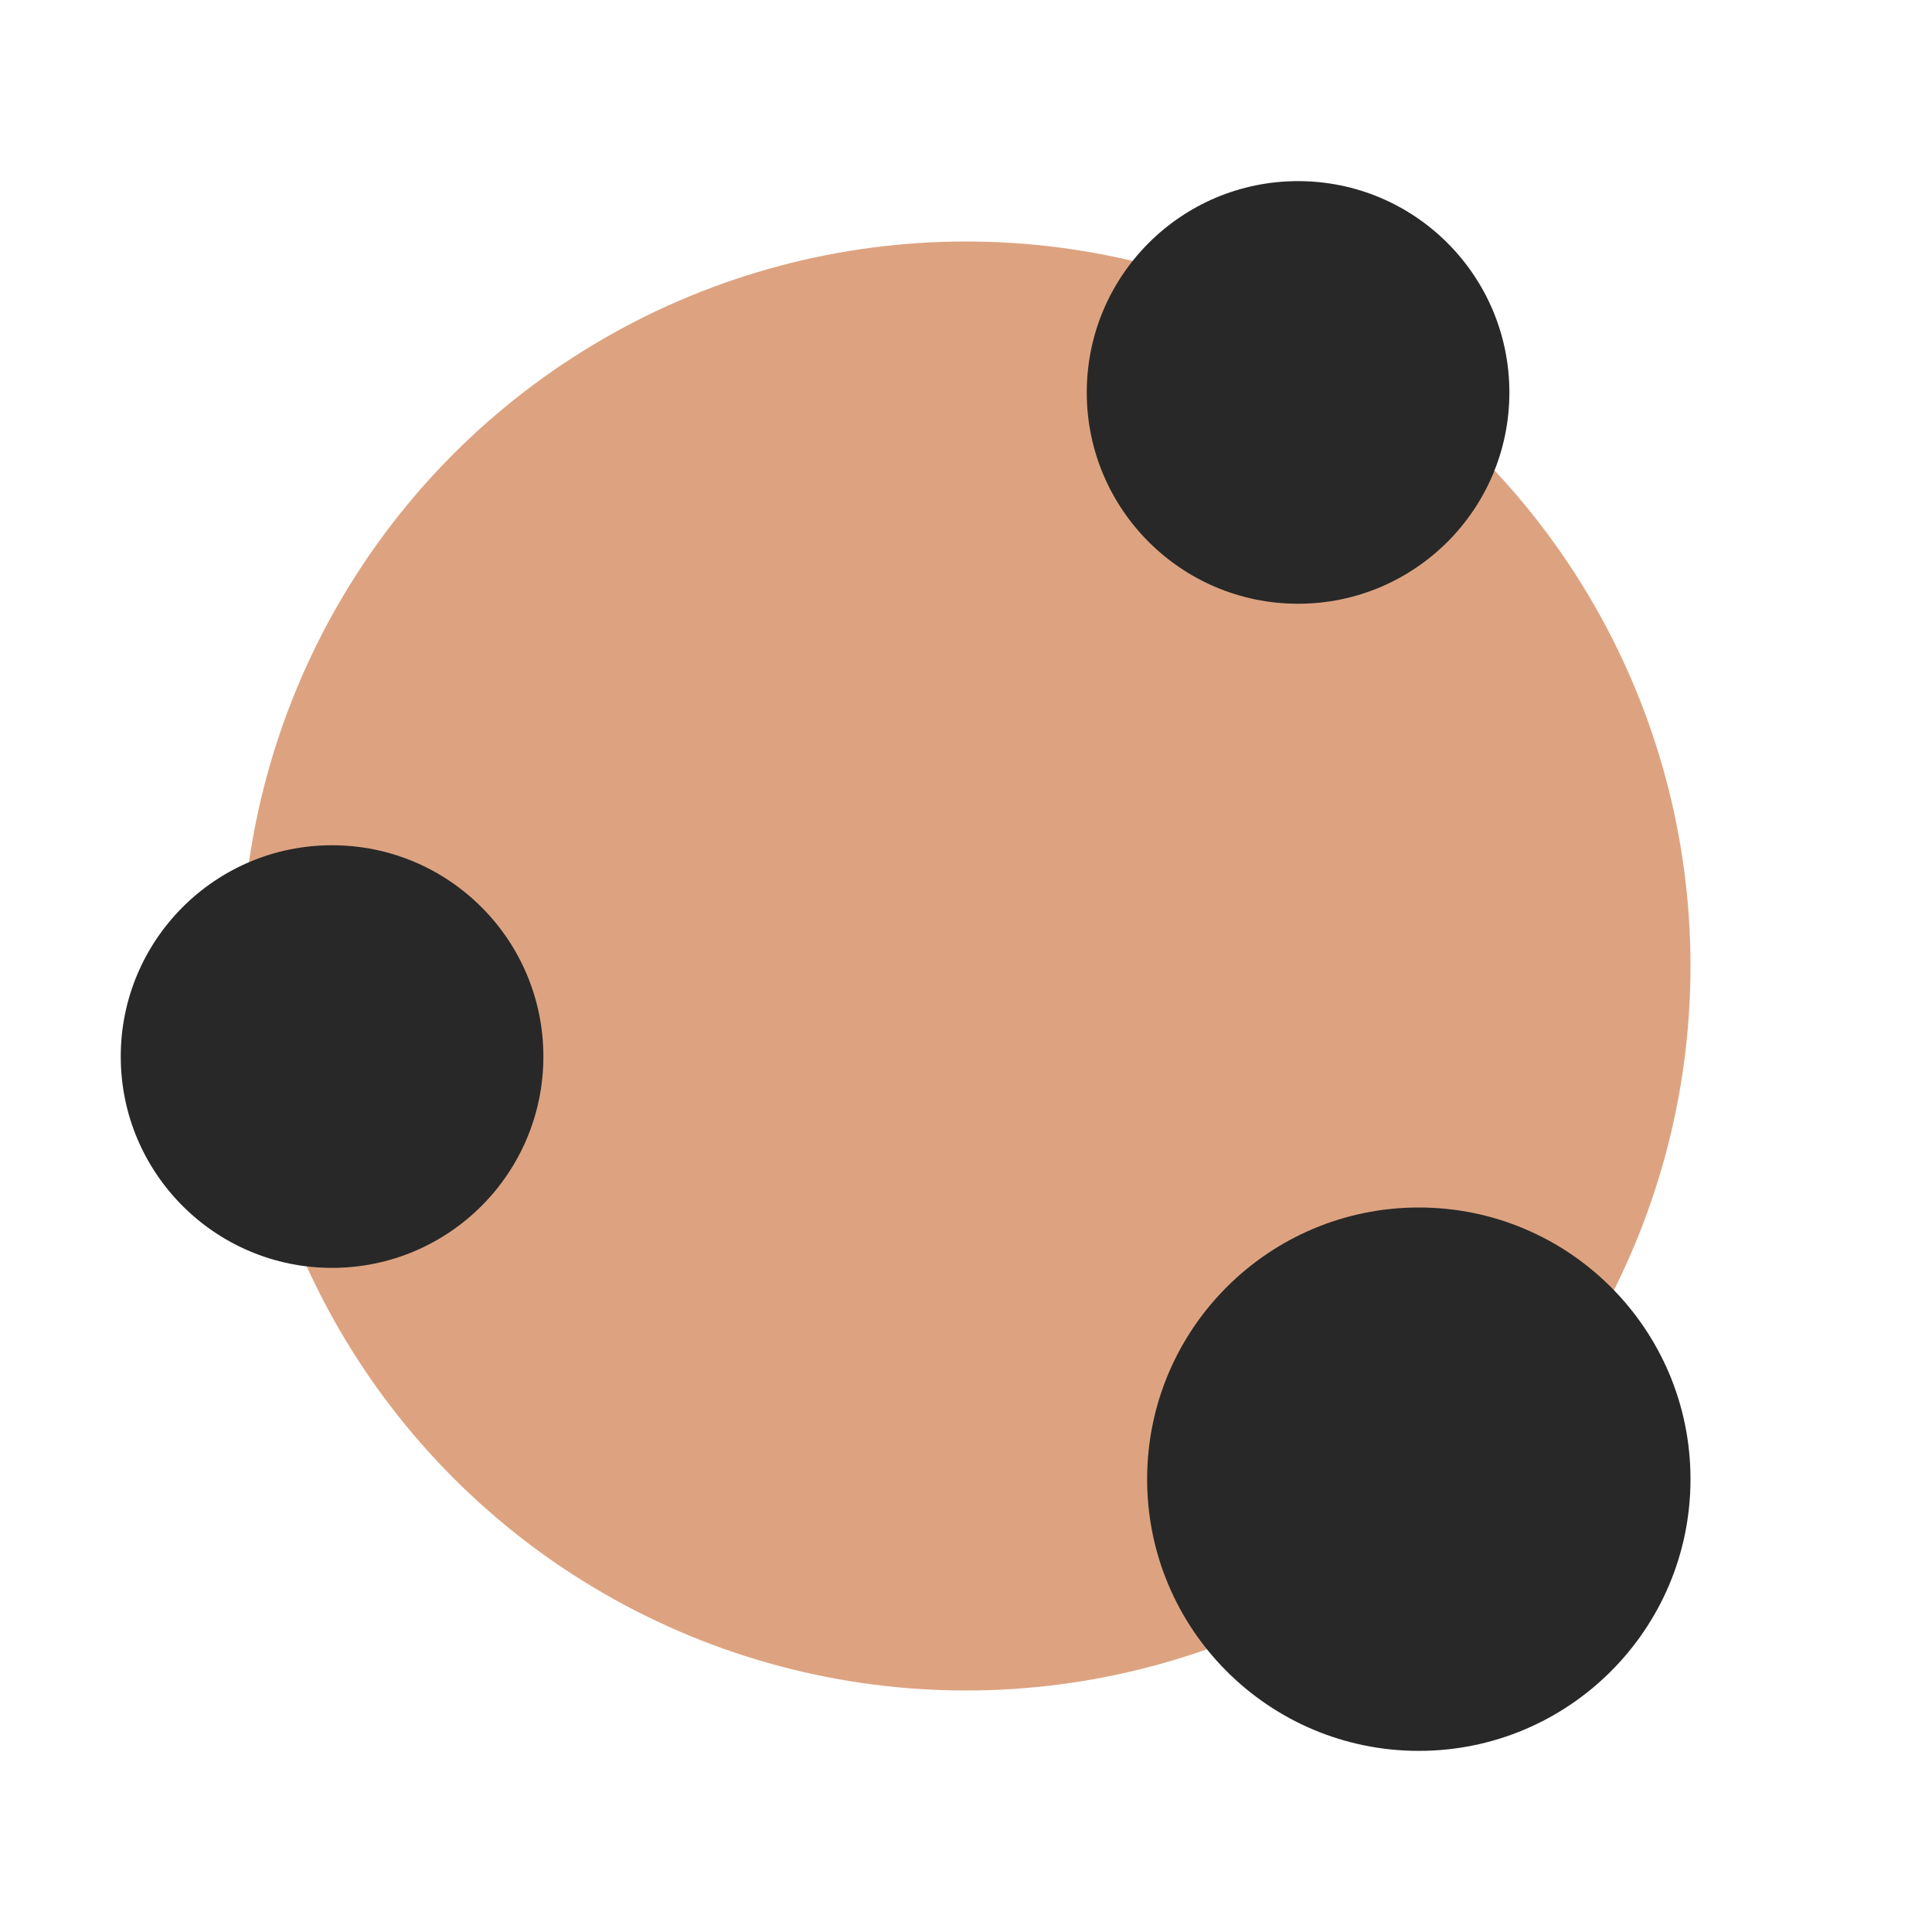
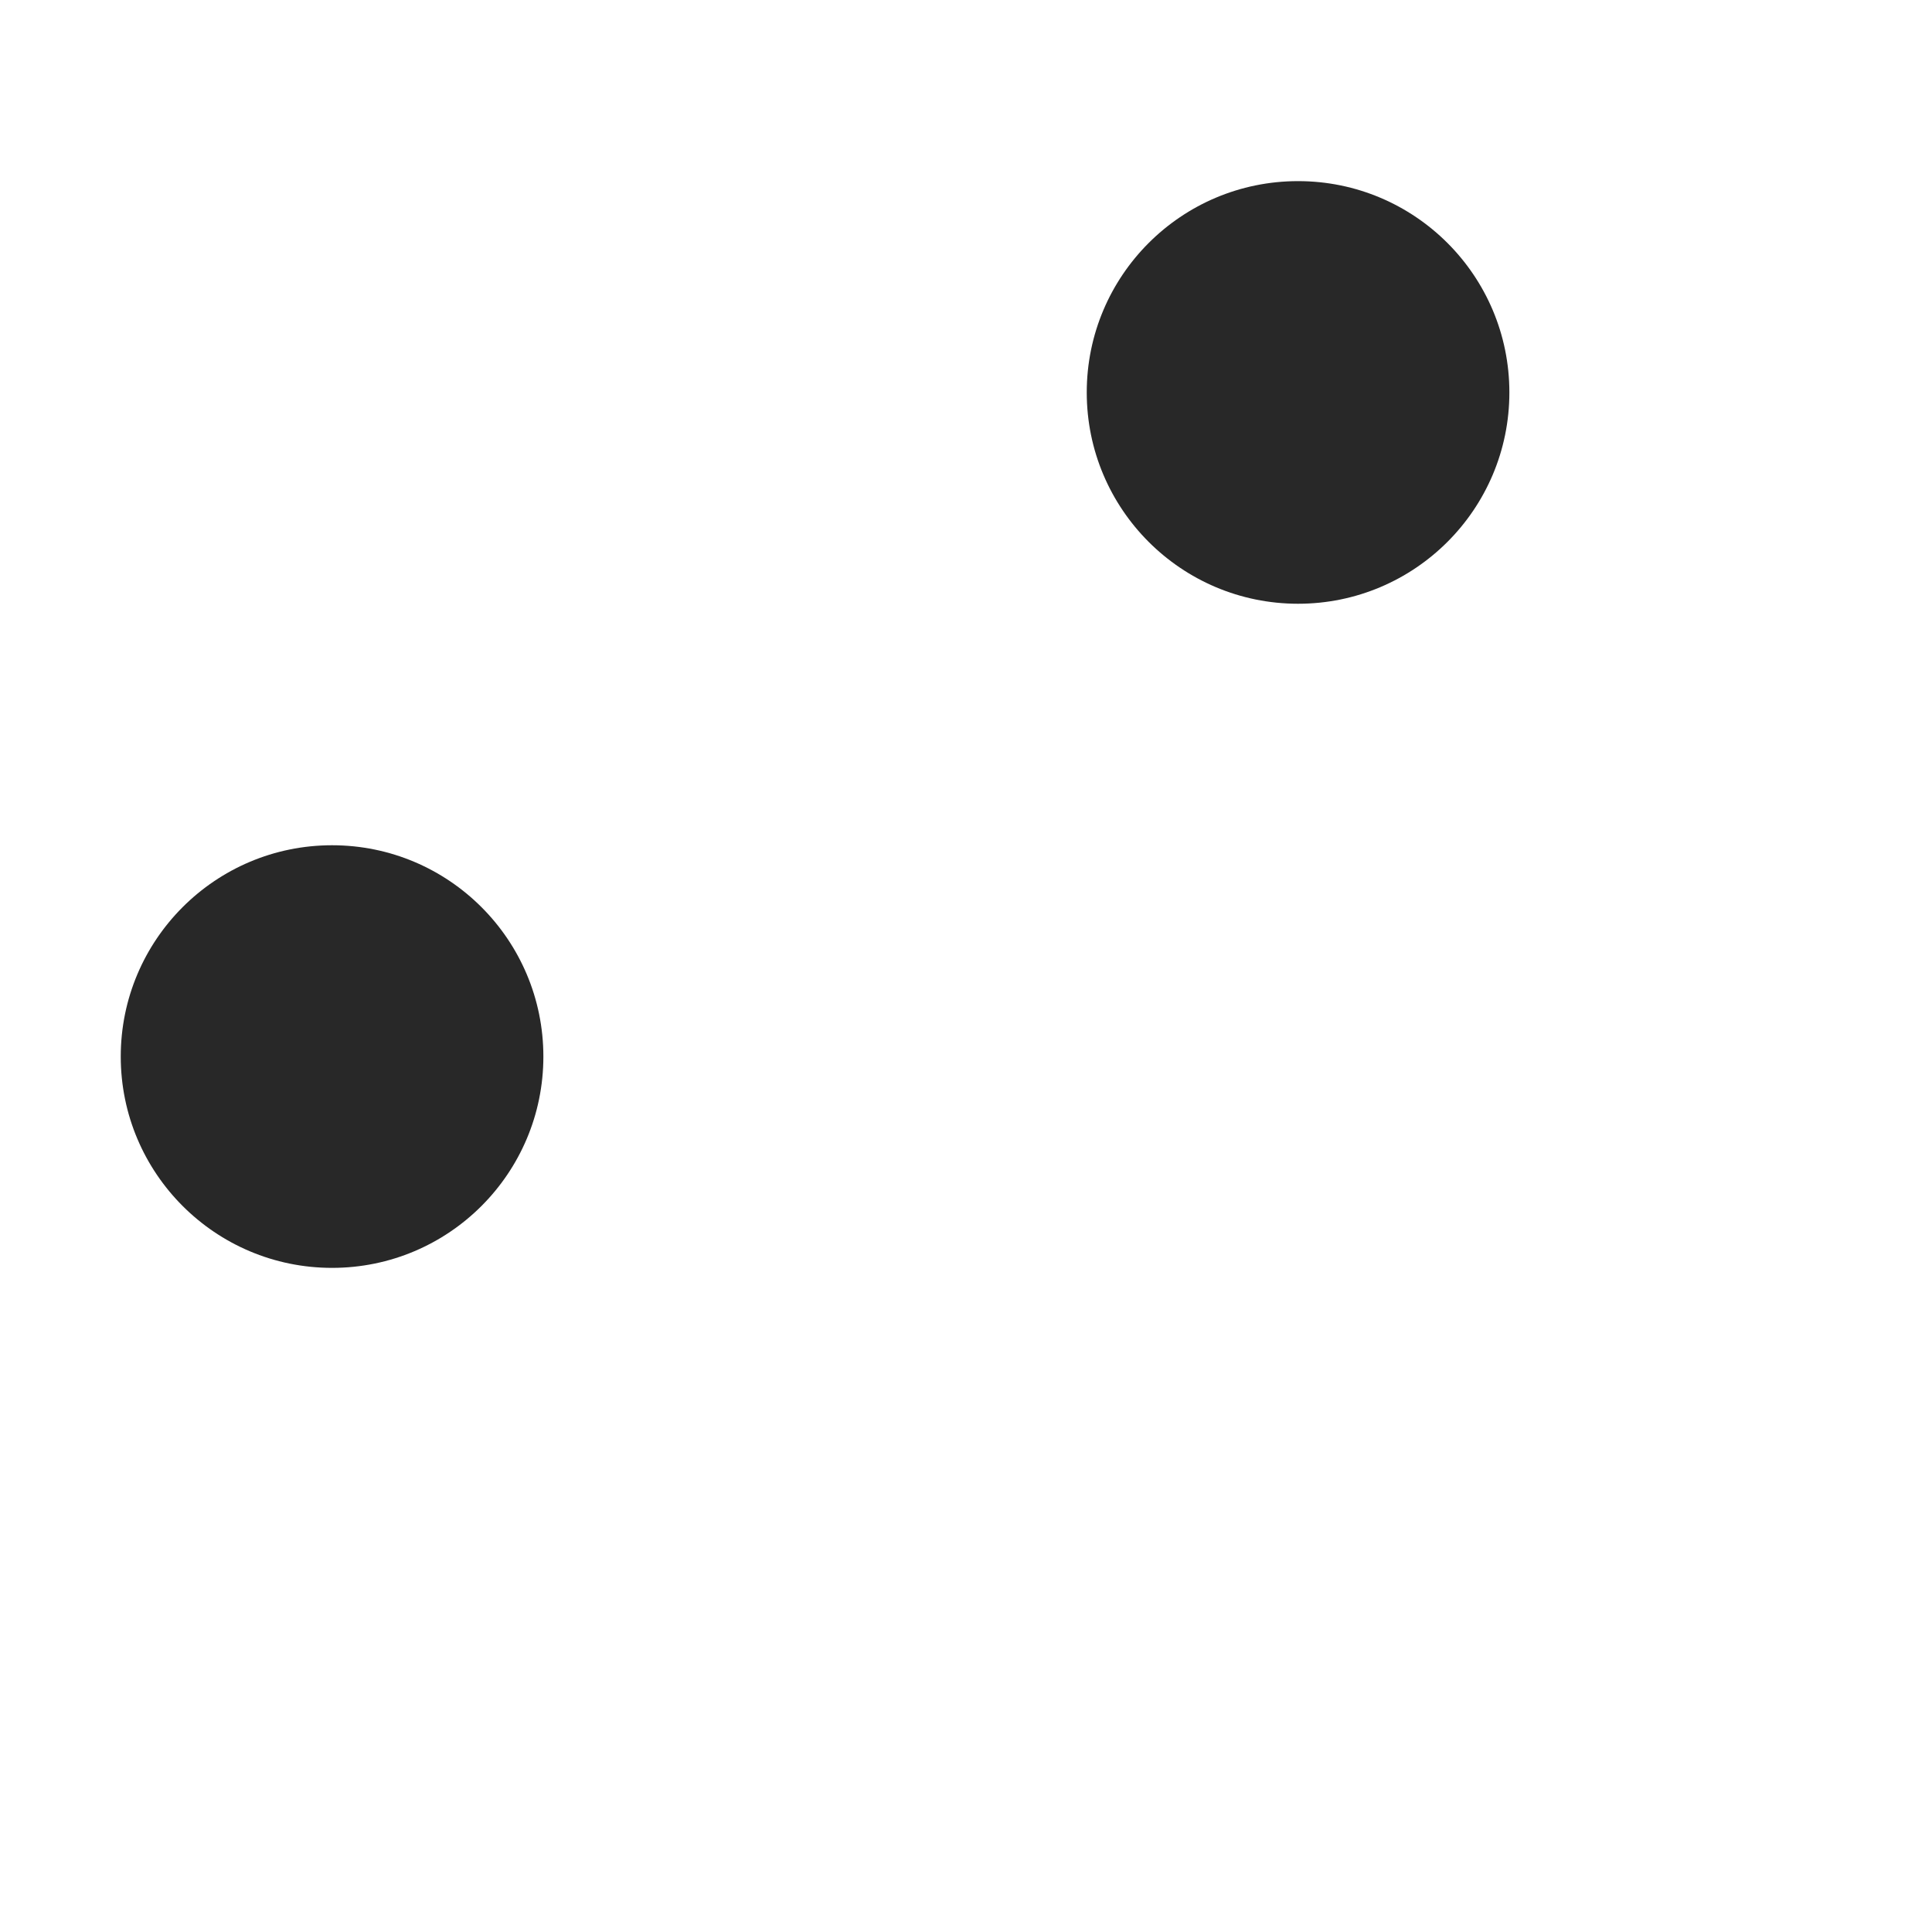
<svg xmlns="http://www.w3.org/2000/svg" width="32" height="32" viewBox="0 0 32 32" fill="none">
-   <circle cx="16" cy="16" r="11" fill="#DDA380" stroke="#DDA380" stroke-width="2" />
  <path d="M25 6.5C25 8.433 23.433 10 21.5 10C19.567 10 18 8.433 18 6.5C18 4.567 19.567 3 21.5 3C23.433 3 25 4.567 25 6.5Z" fill="#282828" />
  <path d="M9 17.5C9 19.433 7.433 21 5.5 21C3.567 21 2 19.433 2 17.5C2 15.567 3.567 14 5.5 14C7.433 14 9 15.567 9 17.5Z" fill="#282828" />
-   <path d="M28 24.5C28 26.985 25.985 29 23.5 29C21.015 29 19 26.985 19 24.5C19 22.015 21.015 20 23.5 20C25.985 20 28 22.015 28 24.5Z" fill="#282828" />
</svg>